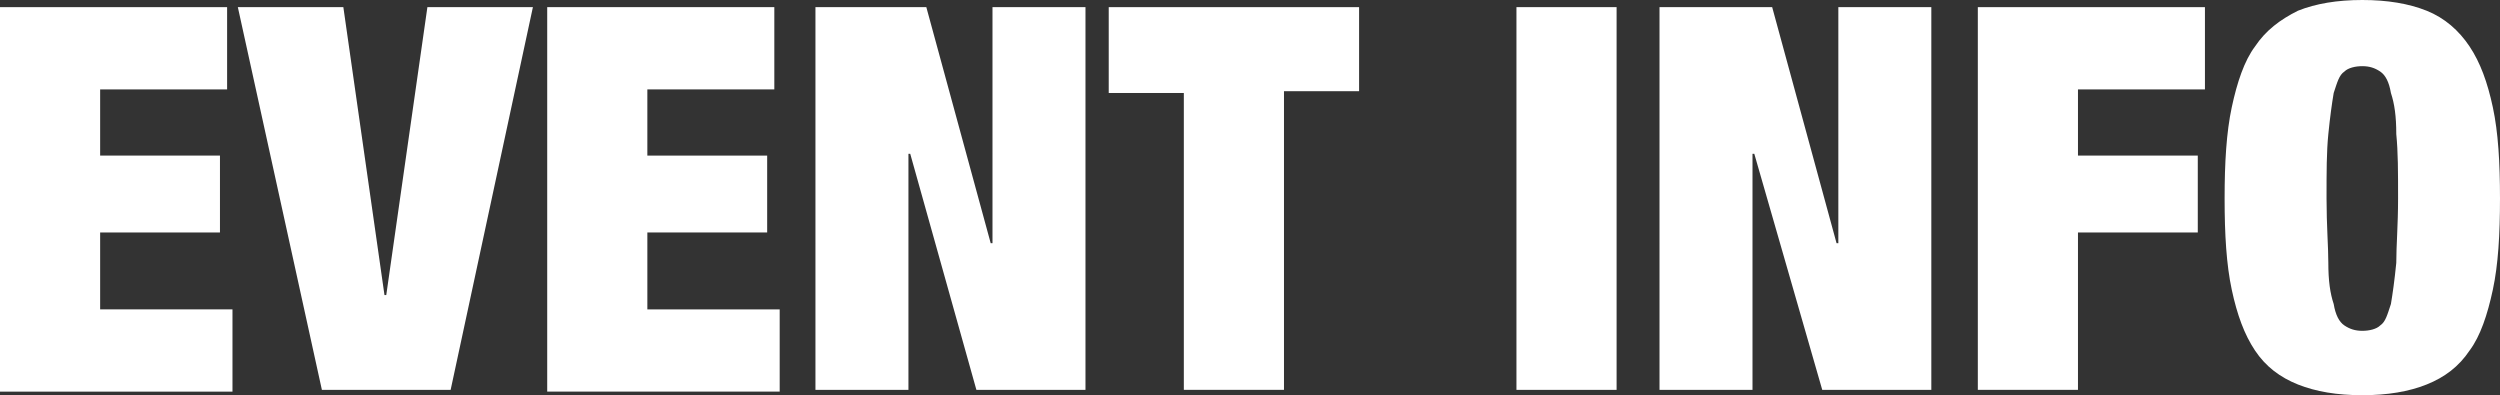
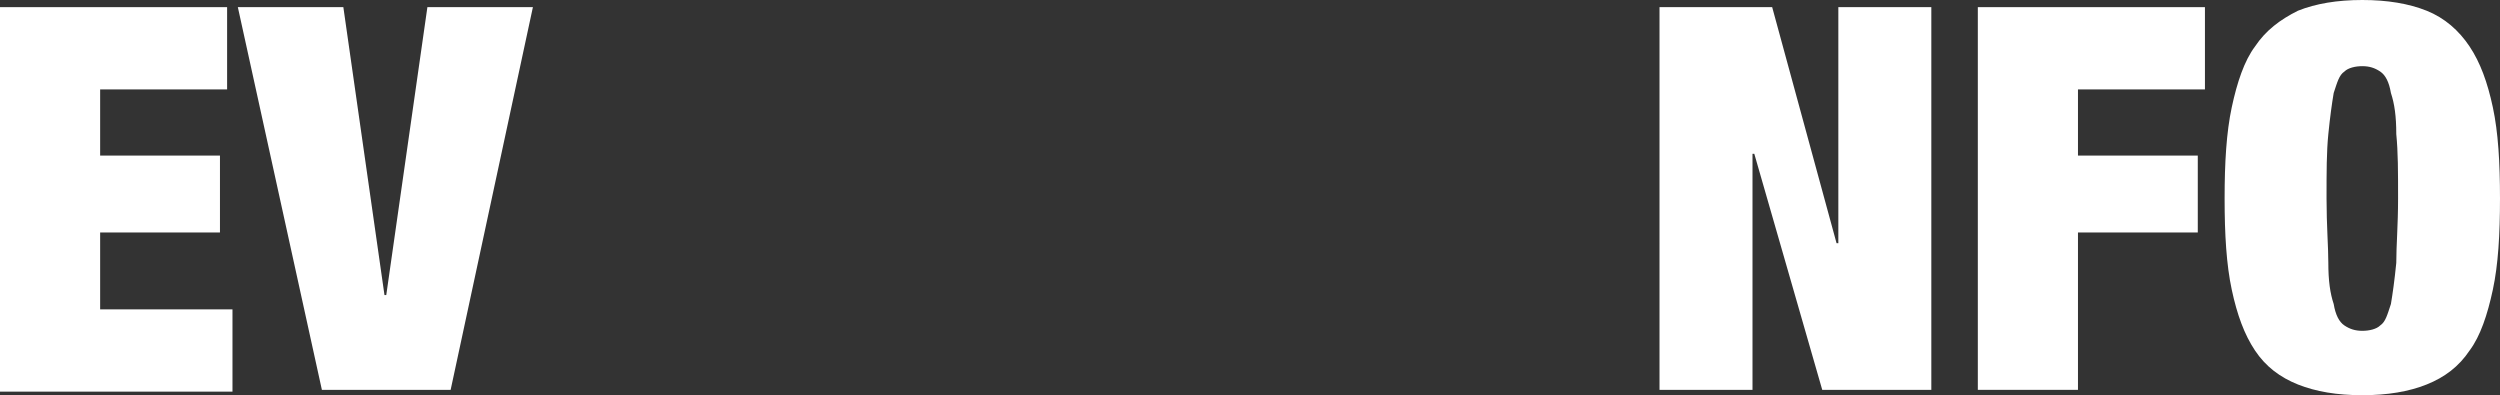
<svg xmlns="http://www.w3.org/2000/svg" version="1.1" id="レイヤー_1" x="0px" y="0px" width="139.8px" height="22.1px" viewBox="0 0 139.8 22.1" style="enable-background:new 0 0 139.8 22.1;" xml:space="preserve">
  <rect x="0" y="0" width="139.8" height="22.1" fill="#333333" stroke="none" />
  <style type="text/css">
	.st0{fill:#FFFFFF;}
</style>
  <g>
    <path class="st0" d="M12.7,0.4V5H5.6v3.7h6.7V13H5.6v4.3H13v4.6H0V0.4H12.7z" />
    <path class="st0" d="M19.2,0.4l2.3,16.1h0.1l2.3-16.1h5.9l-4.6,21.4h-7.2L13.3,0.4H19.2z" />
-     <path class="st0" d="M43.3,0.4V5h-7.1v3.7h6.7V13h-6.7v4.3h7.4v4.6h-13V0.4H43.3z" />
-     <path class="st0" d="M51.8,0.4l3.6,13.2h0.1V0.4h5.2v21.4h-6.1L50.9,8.6h-0.1v13.2h-5.2V0.4H51.8z" />
-     <path class="st0" d="M62,5.2V0.4H76v4.7h-4.2v16.7h-5.6V5.2H62z" />
-     <path class="st0" d="M90.4,0.4v21.4h-5.6V0.4H90.4z" />
    <path class="st0" d="M99.1,0.4l3.6,13.2h0.1V0.4h5.2v21.4h-6.1L98.1,8.6H98v13.2h-5.2V0.4H99.1z" />
    <path class="st0" d="M123.3,0.4V5h-7.1v3.7h6.7V13h-6.7v8.8h-5.6V0.4H123.3z" />
    <path class="st0" d="M124.8,6c0.3-1.4,0.7-2.6,1.3-3.4c0.6-0.9,1.4-1.5,2.4-2c1-0.4,2.2-0.6,3.6-0.6c1.4,0,2.6,0.2,3.6,0.6   c1,0.4,1.8,1.1,2.4,2c0.6,0.9,1,2,1.3,3.4c0.3,1.4,0.4,3.1,0.4,5.1s-0.1,3.7-0.4,5.1c-0.3,1.4-0.7,2.6-1.3,3.4   c-0.6,0.9-1.4,1.5-2.4,1.9c-1,0.4-2.2,0.6-3.6,0.6c-1.4,0-2.6-0.2-3.6-0.6c-1-0.4-1.8-1-2.4-1.9c-0.6-0.9-1-2-1.3-3.4   c-0.3-1.4-0.4-3.1-0.4-5.1S124.5,7.4,124.8,6z M130.2,14.7c0,1,0.1,1.7,0.3,2.3c0.1,0.6,0.3,1,0.6,1.2c0.3,0.2,0.6,0.3,1,0.3   c0.4,0,0.8-0.1,1-0.3c0.3-0.2,0.4-0.6,0.6-1.2c0.1-0.6,0.2-1.3,0.3-2.3c0-1,0.1-2.1,0.1-3.6s0-2.6-0.1-3.6c0-1-0.1-1.7-0.3-2.3   c-0.1-0.6-0.3-1-0.6-1.2c-0.3-0.2-0.6-0.3-1-0.3c-0.4,0-0.8,0.1-1,0.3c-0.3,0.2-0.4,0.6-0.6,1.2c-0.1,0.6-0.2,1.3-0.3,2.3   s-0.1,2.1-0.1,3.6S130.2,13.8,130.2,14.7z" />
  </g>
</svg>